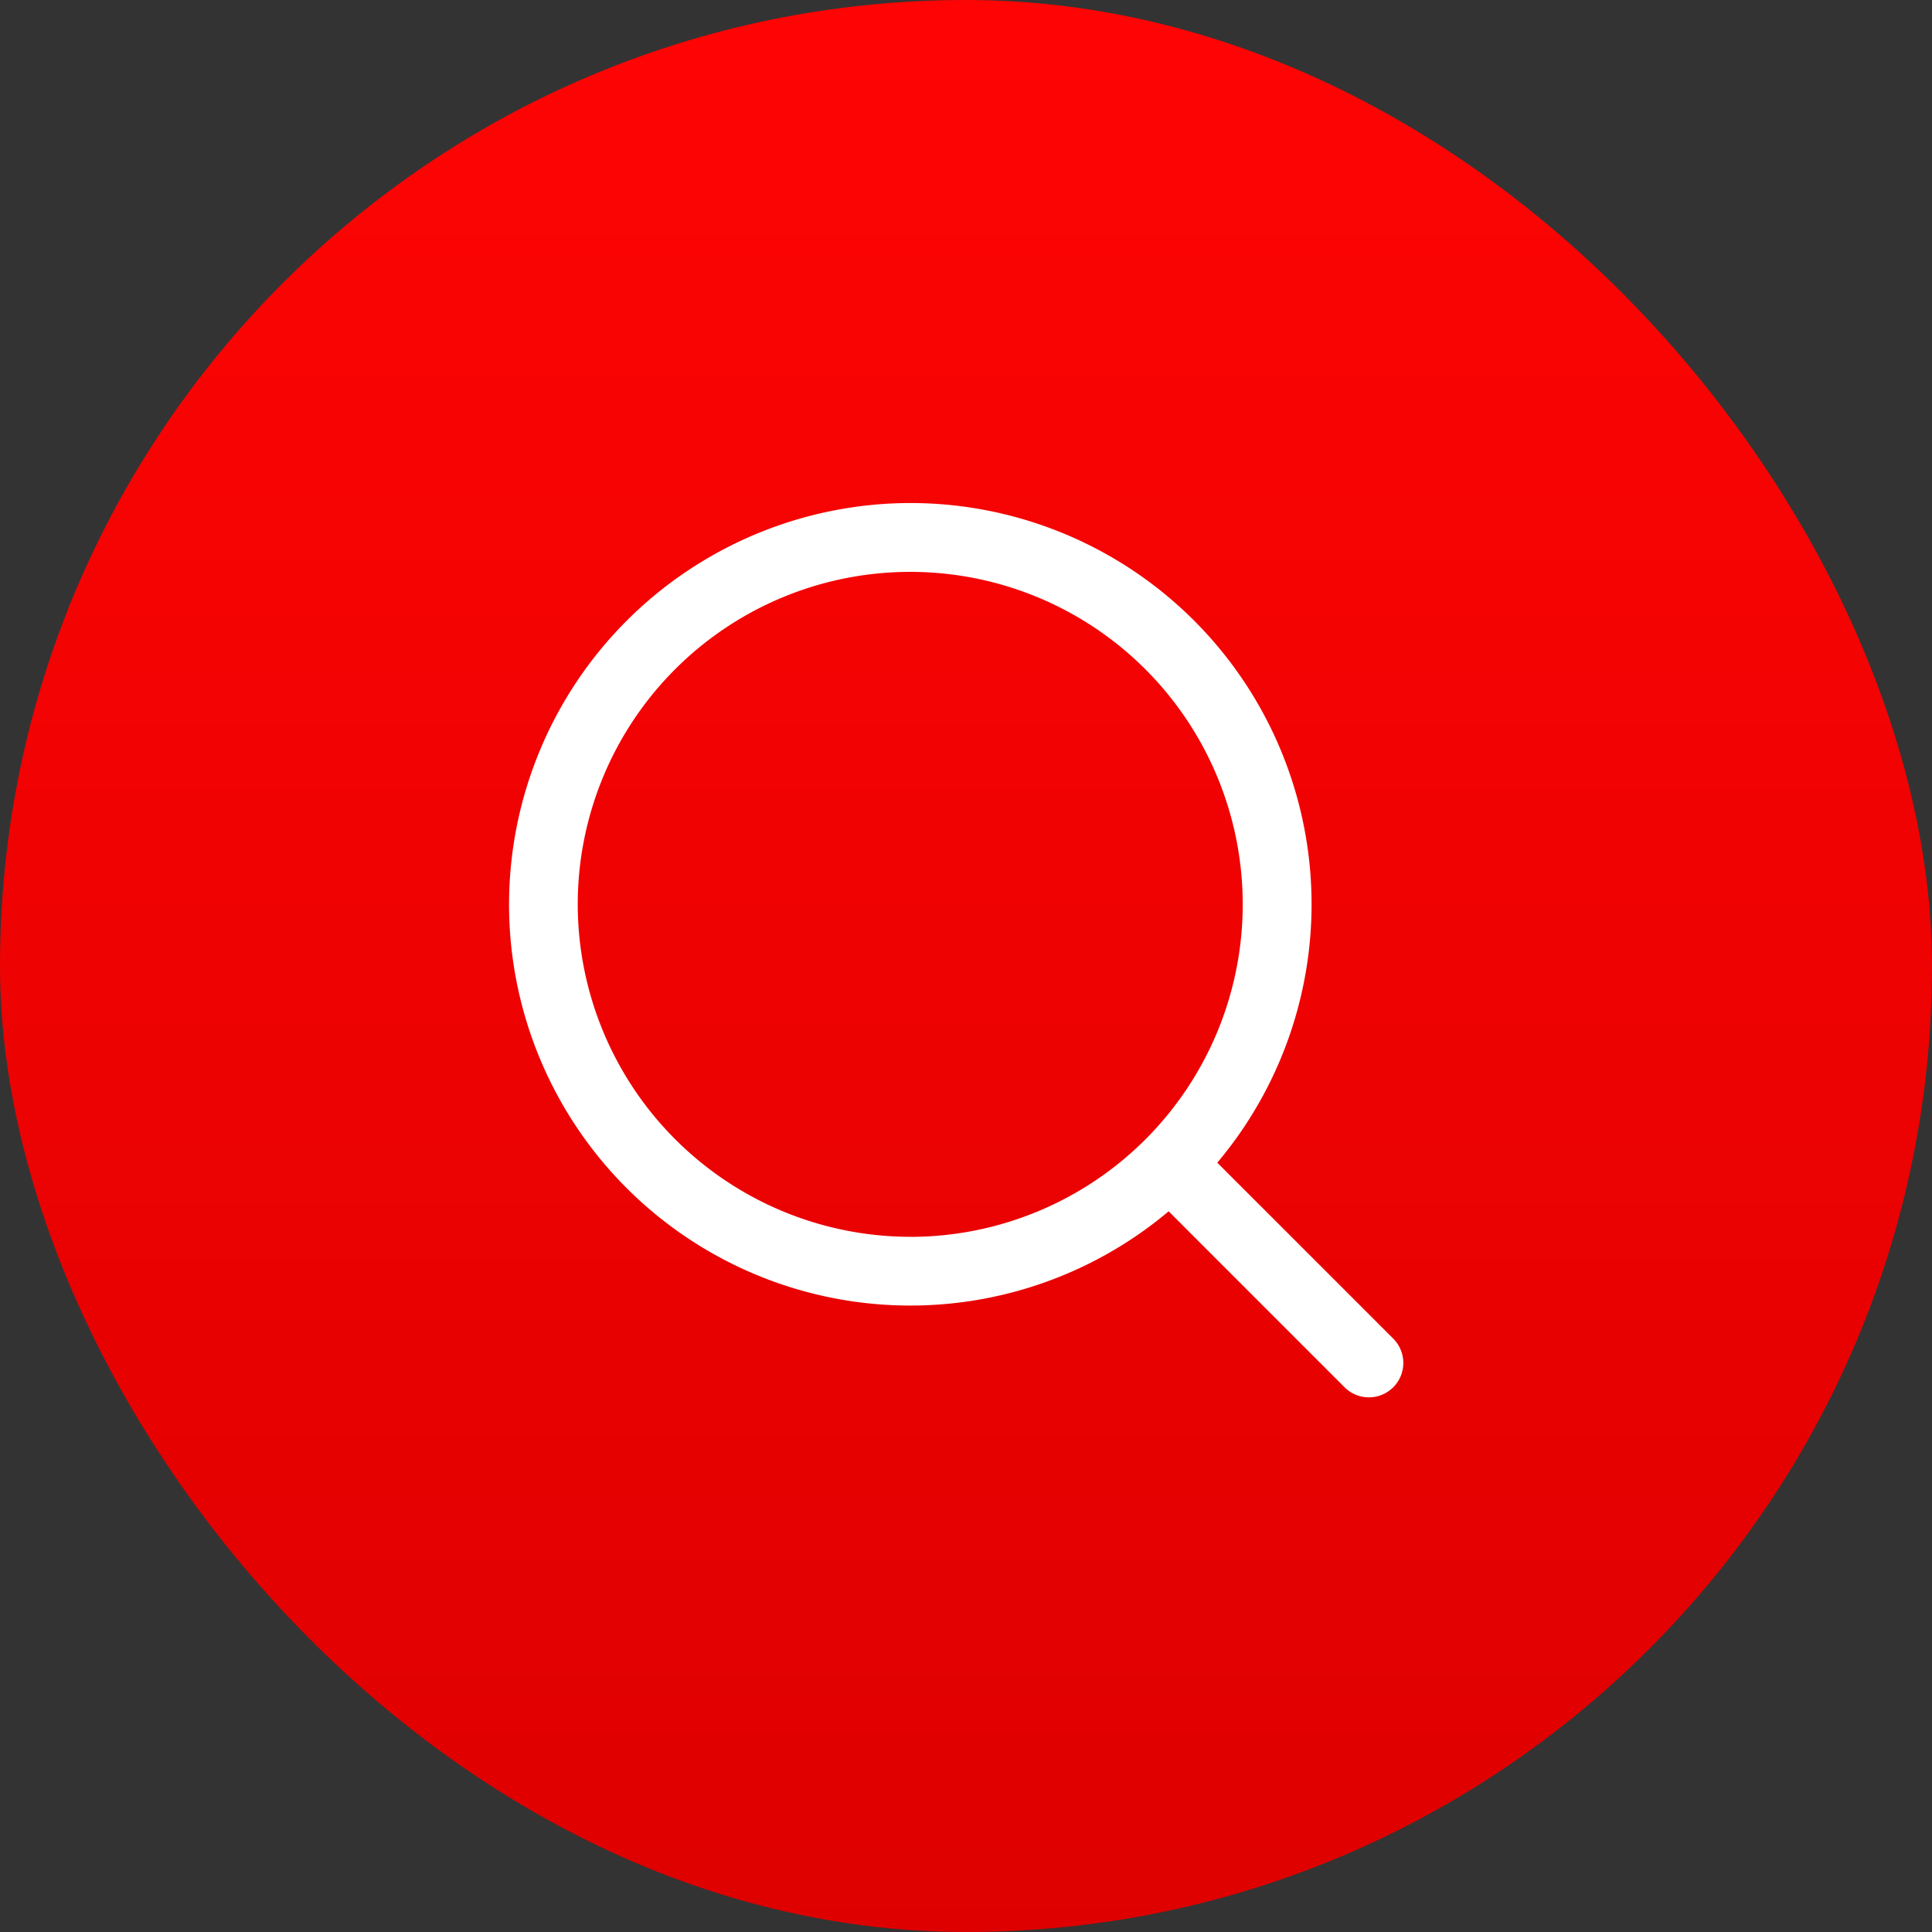
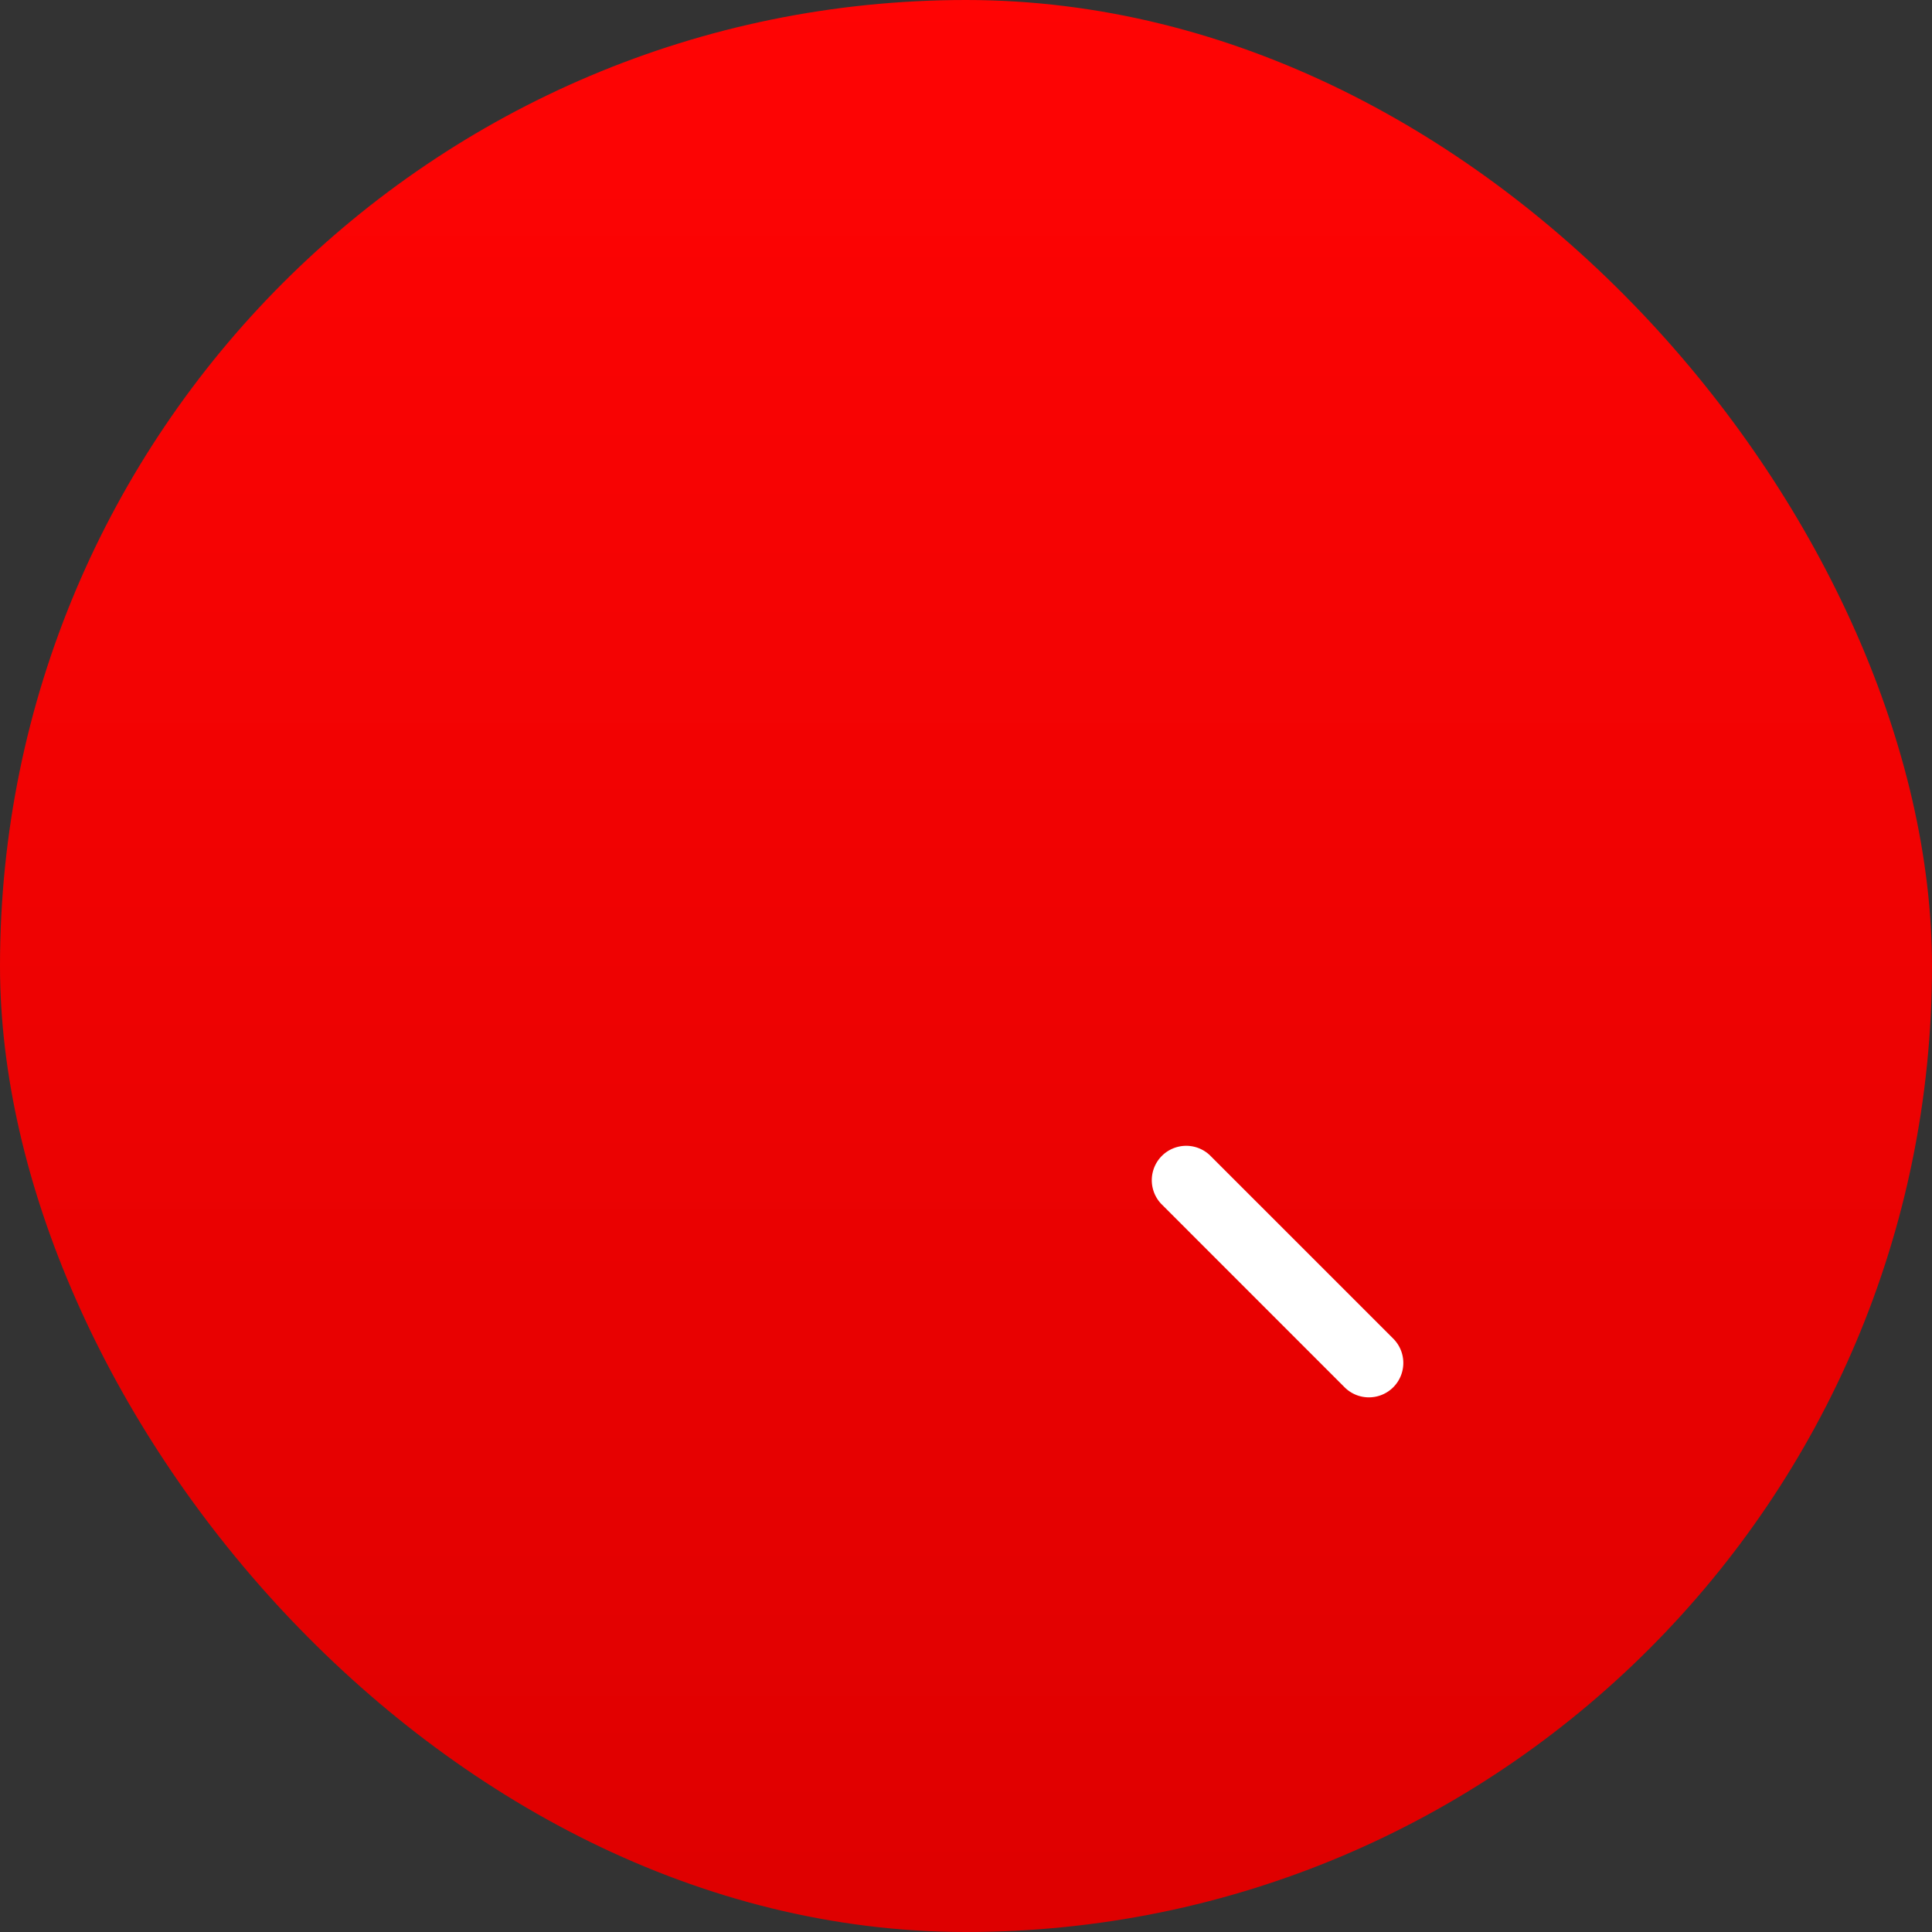
<svg xmlns="http://www.w3.org/2000/svg" width="52" height="52" viewBox="0 0 52 52">
  <rect x="0" y="0" width="52" height="52" fill="#333333" stroke="none" />
  <defs>
    <linearGradient id="linear-gradient" x1="0.5" x2="0.5" y2="1" gradientUnits="objectBoundingBox">
      <stop offset="0" stop-color="#ff0404" />
      <stop offset="1" stop-color="#de0000" />
    </linearGradient>
  </defs>
  <g id="Raggruppa_30716" data-name="Raggruppa 30716" transform="translate(0.117 0.118)">
    <rect id="Rettangolo_18691" data-name="Rettangolo 18691" width="52" height="52" rx="26" transform="translate(-0.117 -0.118)" fill="url(#linear-gradient)" />
    <g id="Raggruppa_30357" data-name="Raggruppa 30357" transform="translate(9.861 9.861)">
      <g id="Raggruppa_30285" data-name="Raggruppa 30285" transform="translate(0)">
        <g id="Raggruppa_29949" data-name="Raggruppa 29949">
          <rect id="Rettangolo_18532" data-name="Rettangolo 18532" width="32" height="32" transform="translate(0.021 0.021)" fill="#fff" opacity="0" />
          <g id="search-01-stroke-rounded_1_" data-name="search-01-stroke-rounded (1)" transform="translate(3.722 3.56)">
            <path id="Tracciato_29426" data-name="Tracciato 29426" d="M22.113,23.039a.923.923,0,0,1-.655-.271L16.521,17.83a.926.926,0,0,1,1.309-1.309l4.938,4.938a.926.926,0,0,1-.655,1.58Z" transform="translate(1.032 1.032)" fill="#fff" />
-             <path id="Tracciato_29427" data-name="Tracciato 29427" d="M13.051,2.25a10.8,10.8,0,1,1-10.8,10.8A10.813,10.813,0,0,1,13.051,2.25Zm0,19.751A8.949,8.949,0,1,0,4.1,13.051,8.96,8.96,0,0,0,13.051,22Z" transform="translate(-2.25 -2.25)" fill="#fff" />
          </g>
        </g>
      </g>
    </g>
  </g>
</svg>